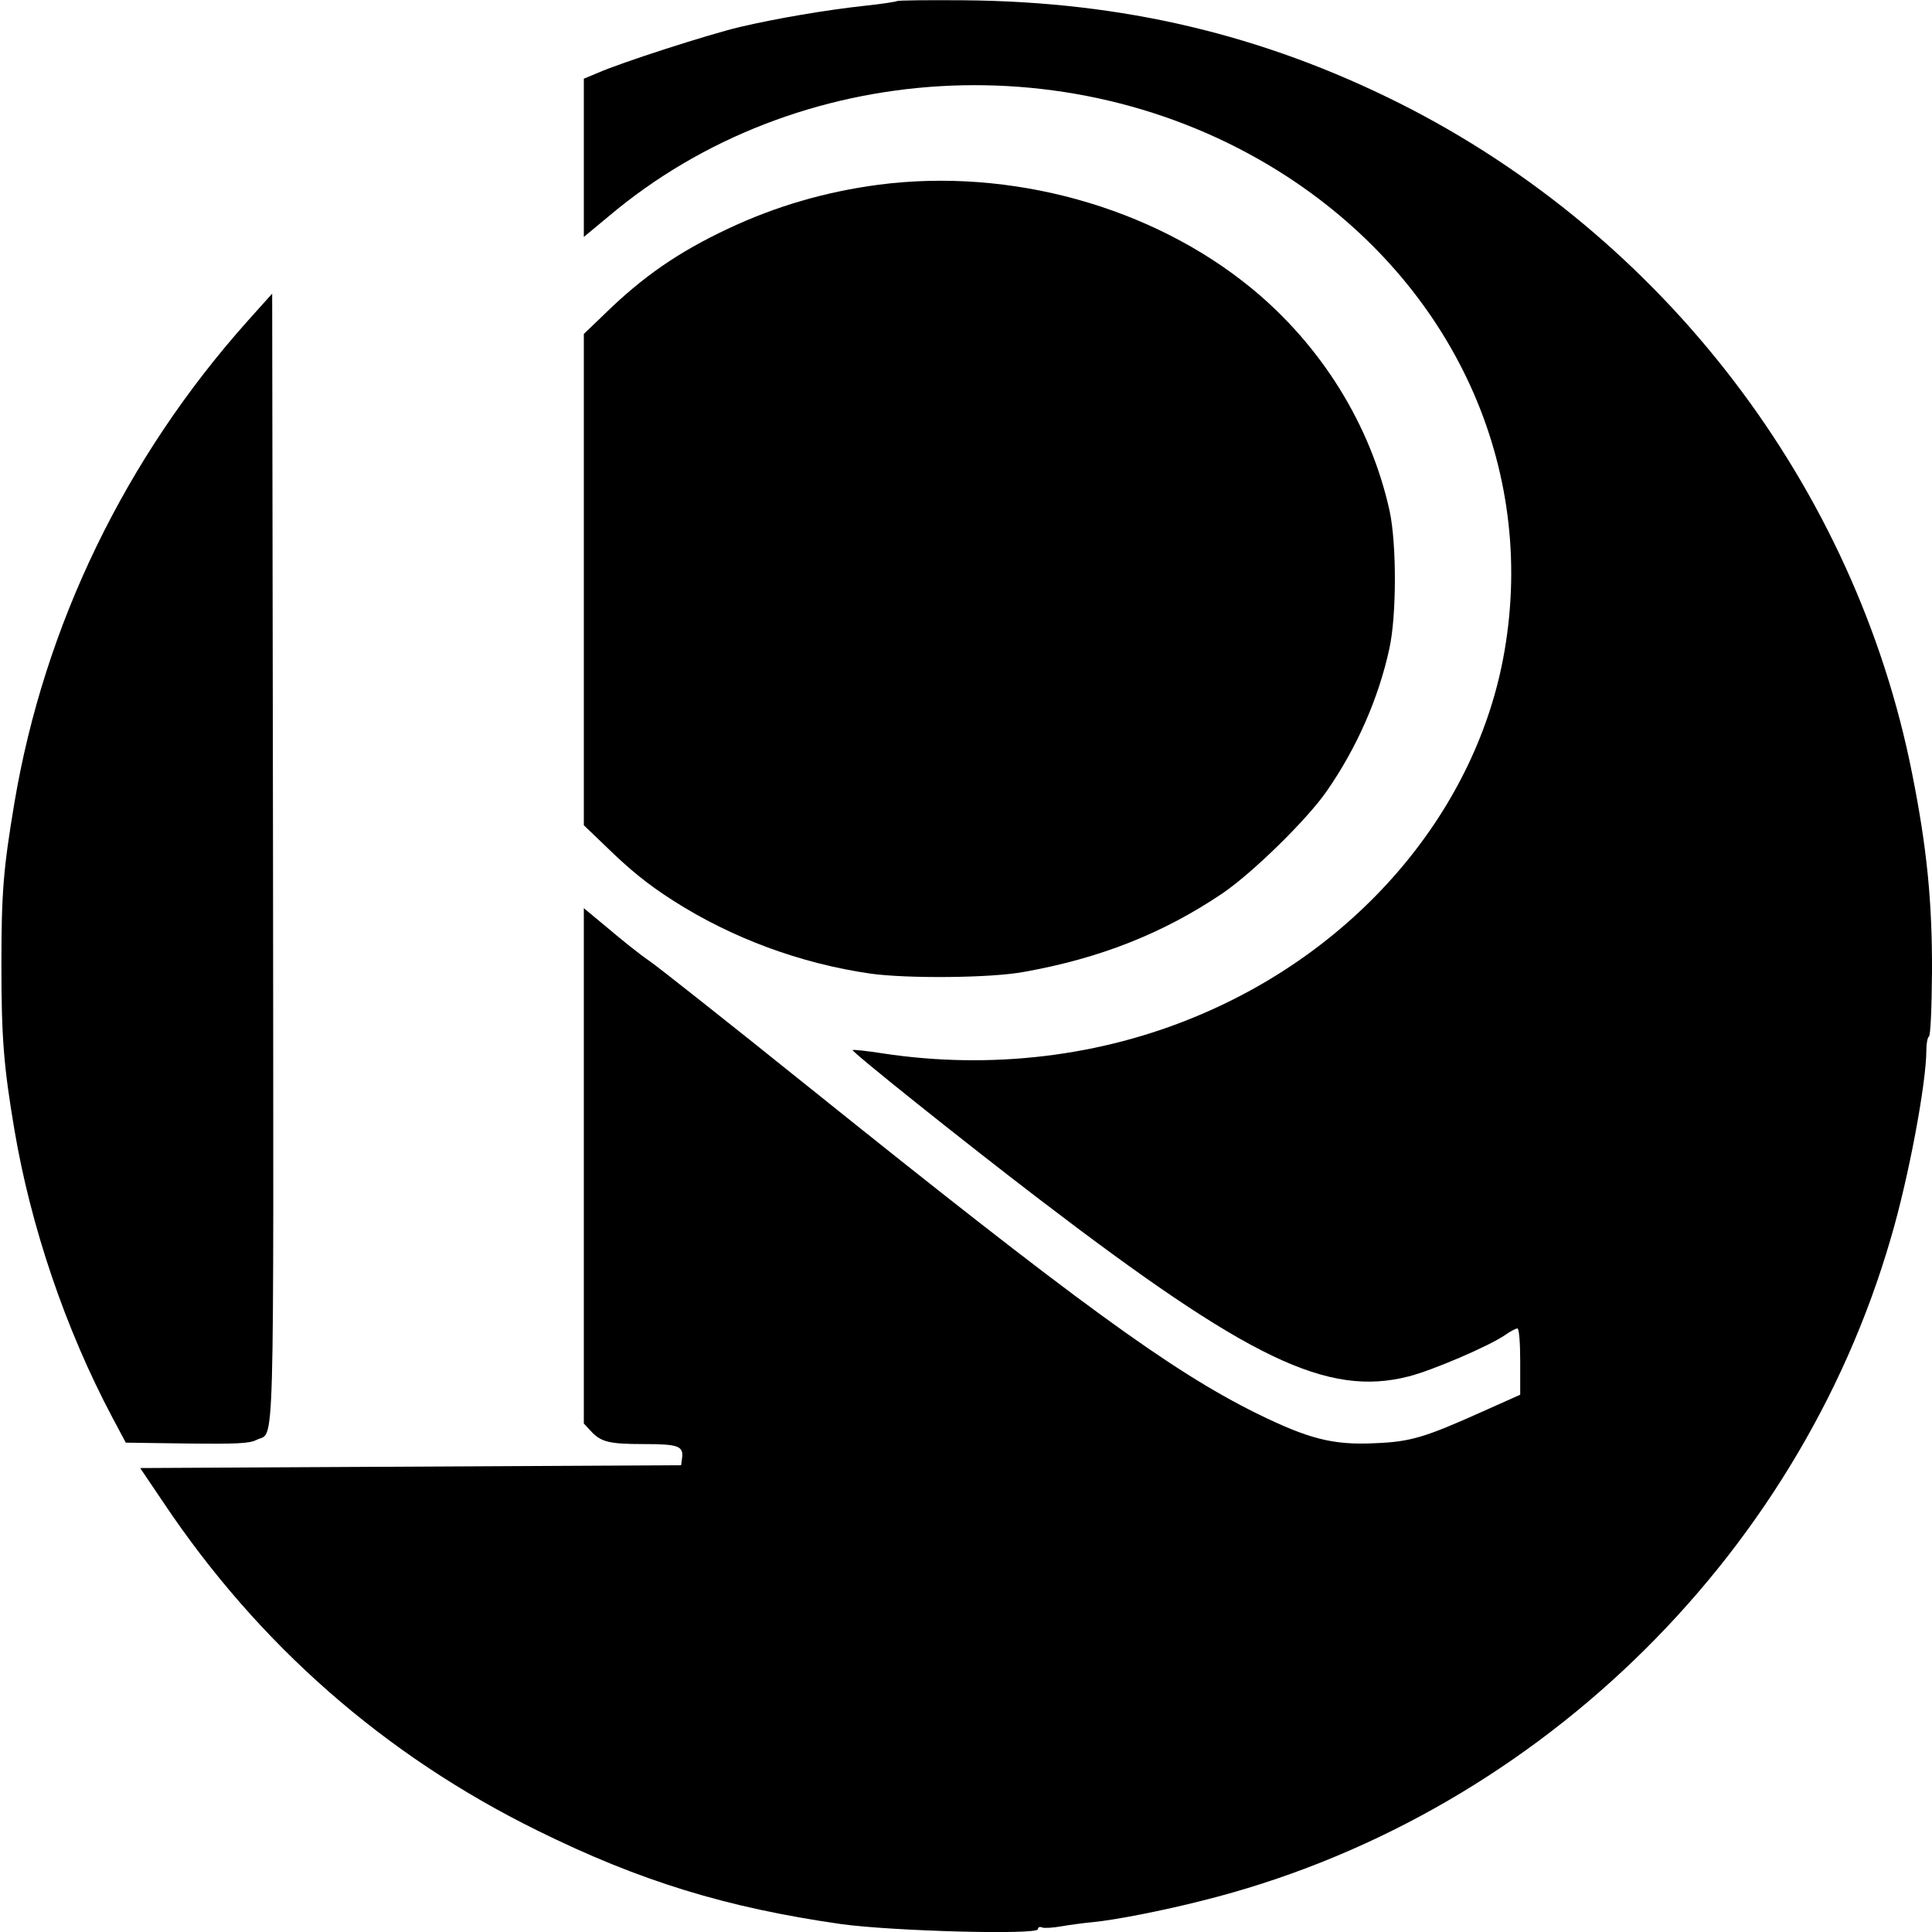
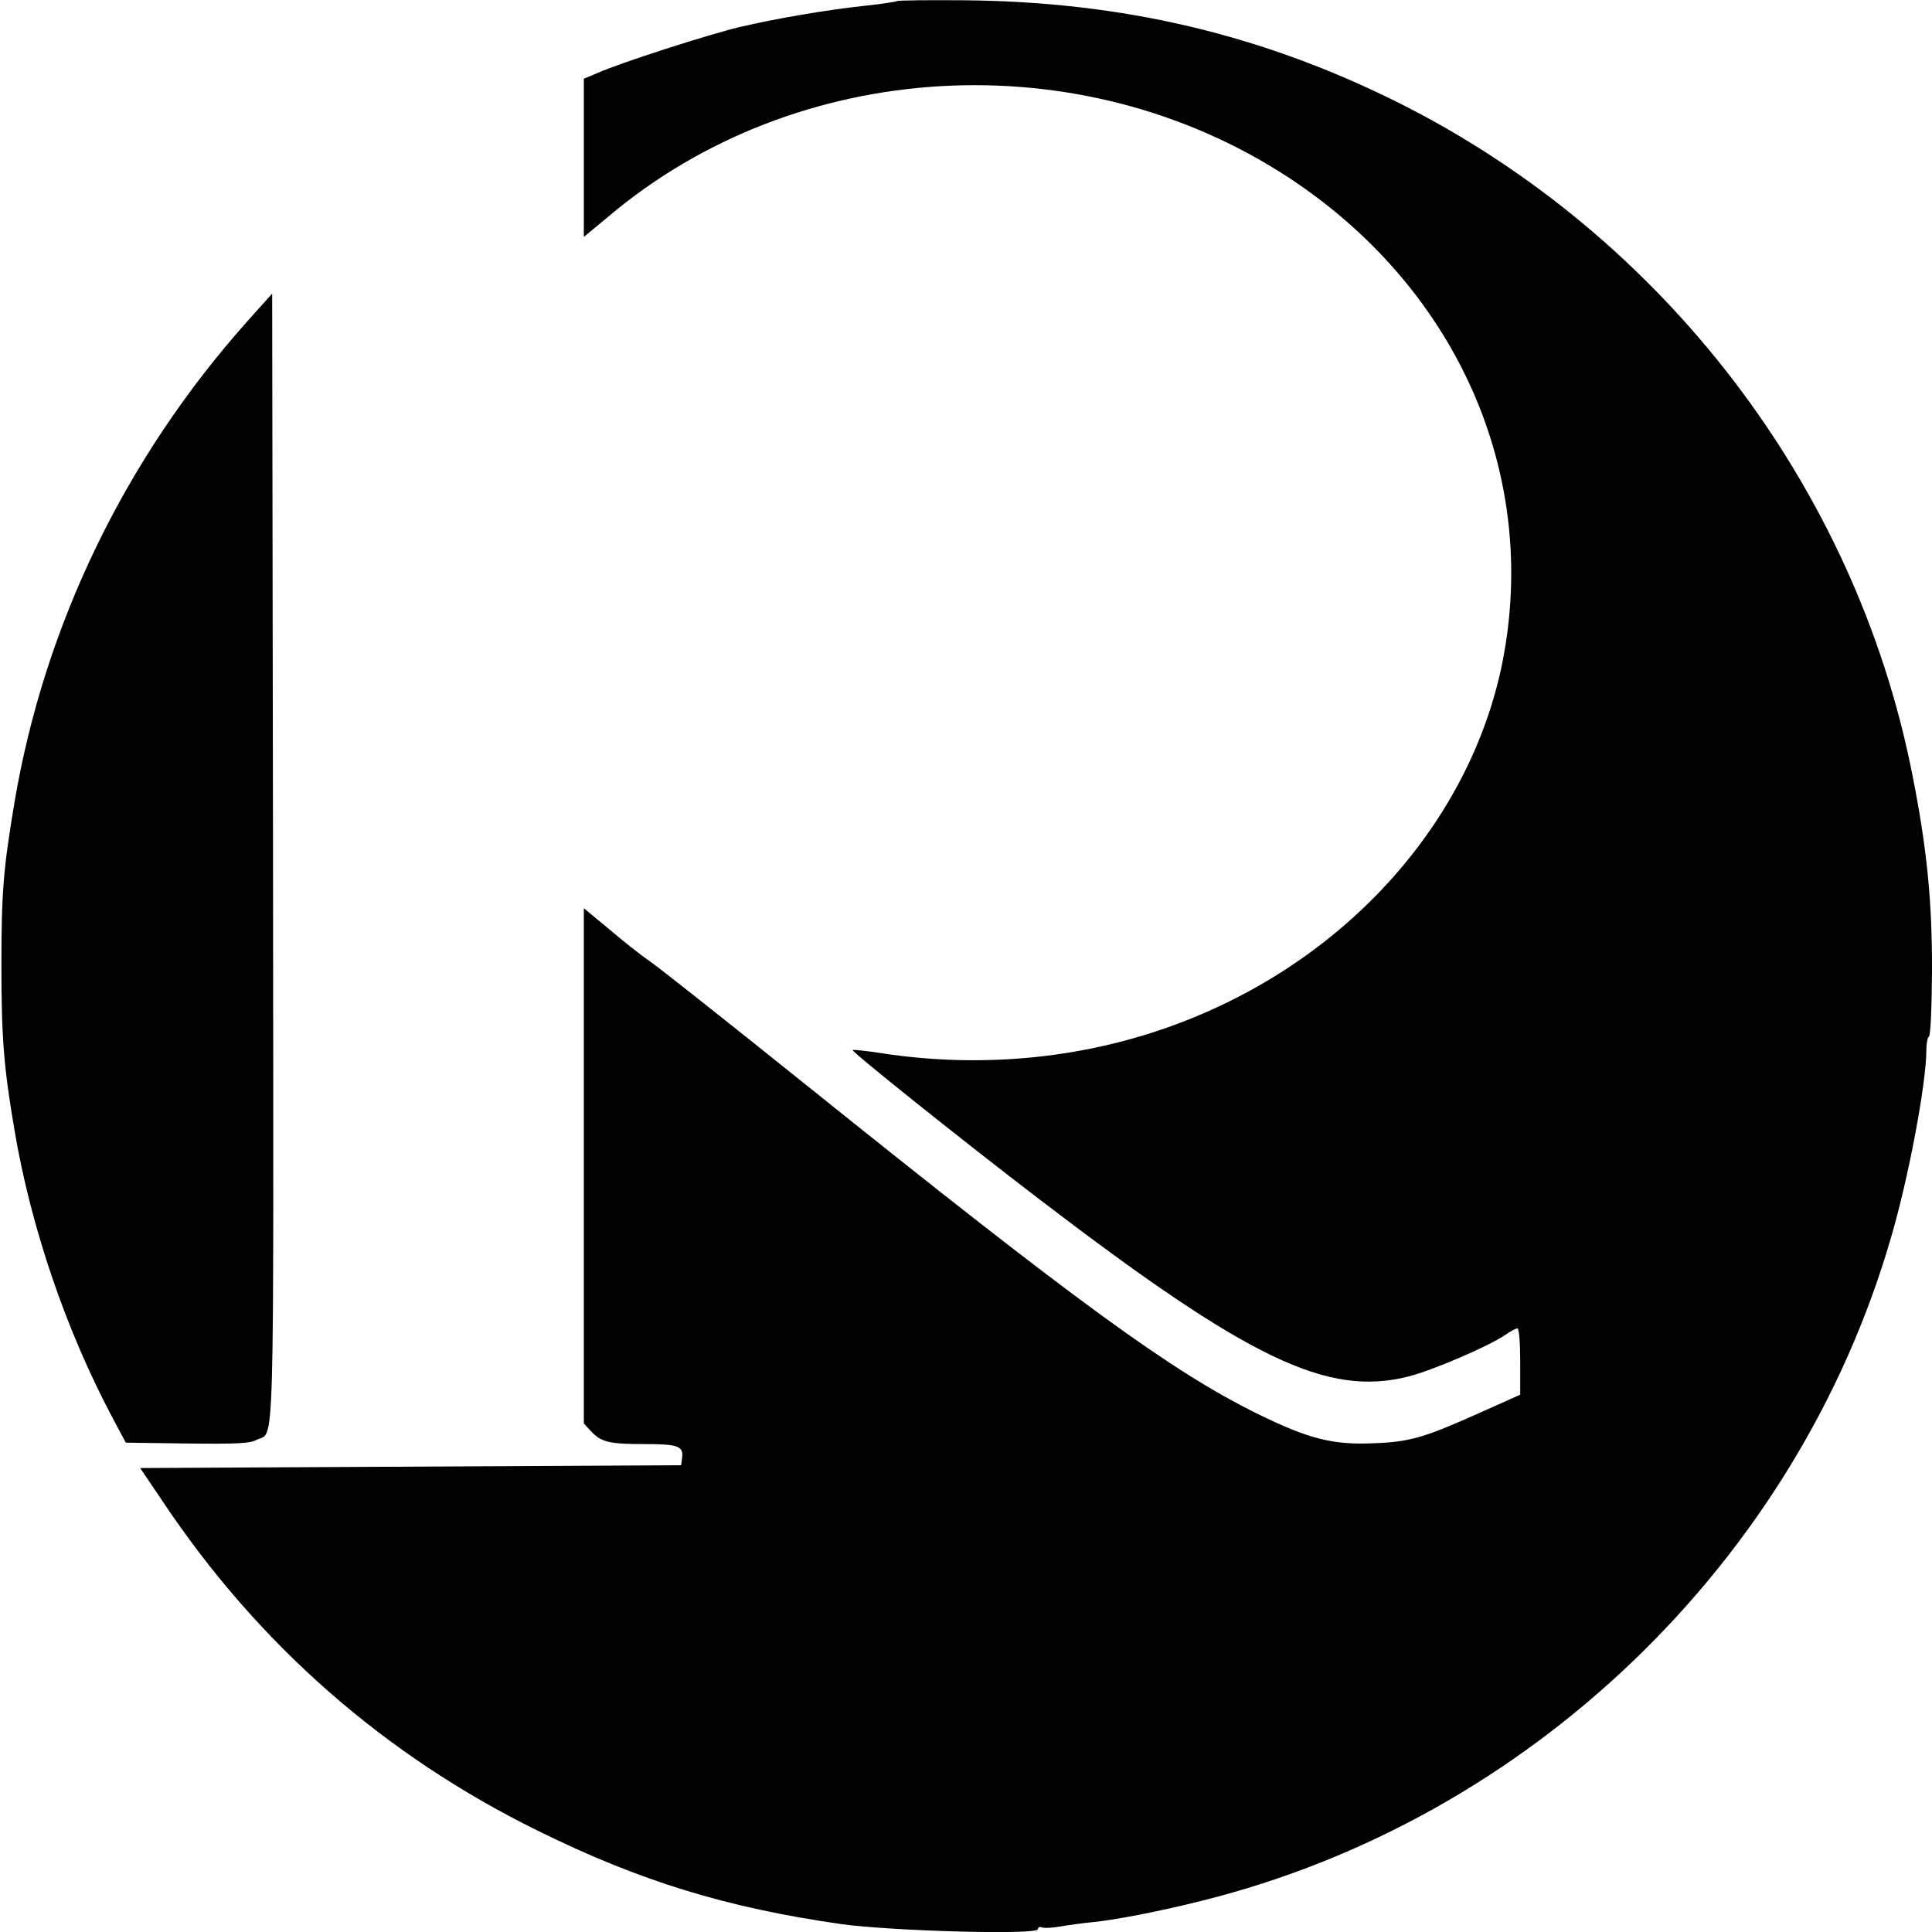
<svg xmlns="http://www.w3.org/2000/svg" version="1.0" width="685pt" height="685pt" viewBox="0 0 685 685" preserveAspectRatio="xMidYMid meet">
  <g transform="translate(0,685) scale(0.1,-0.1)" fill="#000000" stroke="none">
    <path d="M3180 6846 c-3 -2 -52 -10 -110 -16 -139 -15 -316 -45 -448 -76 -109 -26 -418 -125 -504 -163 l-48 -20 0 -281 0 -280 88 73 c667 563 1669 621 2407 140 588 -384 883 -1028 769 -1683 -96 -556 -510 -1049 -1084 -1290 -345 -146 -736 -193 -1119 -135 -57 9 -105 14 -108 12 -5 -5 391 -322 662 -529 743 -568 1022 -702 1310 -628 83 21 284 107 342 147 18 13 38 23 43 23 6 0 10 -49 10 -117 l0 -118 -132 -59 c-207 -93 -257 -108 -384 -113 -148 -7 -234 15 -419 106 -301 149 -633 390 -1599 1166 -274 220 -524 418 -555 439 -31 21 -95 72 -143 113 l-88 73 0 -913 0 -914 25 -27 c36 -39 65 -46 189 -46 122 0 141 -7 134 -52 l-3 -23 -959 -5 -959 -5 81 -120 c338 -506 785 -898 1327 -1165 364 -180 672 -274 1078 -332 182 -25 697 -39 697 -18 0 7 7 10 15 6 8 -3 39 -1 67 4 29 5 80 12 113 15 81 8 245 40 387 76 1160 289 2109 1201 2442 2349 63 213 126 550 126 667 0 23 4 44 9 48 6 3 10 102 11 228 1 250 -18 441 -70 702 -201 1019 -882 1909 -1818 2379 -485 243 -980 360 -1542 365 -130 1 -238 0 -240 -3z" />
-     <path d="M3115 6195 c-189 -25 -364 -76 -534 -156 -176 -83 -301 -169 -438 -303 l-73 -70 0 -871 0 -871 73 -70 c92 -90 153 -139 245 -198 207 -132 449 -222 698 -258 129 -18 426 -16 544 6 270 48 495 137 705 279 107 73 300 262 369 362 107 154 184 330 222 505 26 118 26 371 1 488 -67 305 -242 587 -491 791 -352 288 -852 427 -1321 366z" />
    <path d="M878 5712 c-434 -486 -721 -1079 -827 -1709 -39 -233 -46 -317 -46 -573 0 -258 8 -360 46 -585 58 -344 181 -707 347 -1020 l48 -90 217 -3 c180 -2 222 0 247 13 65 33 60 -126 58 2069 l-3 1995 -87 -97z" />
  </g>
</svg>